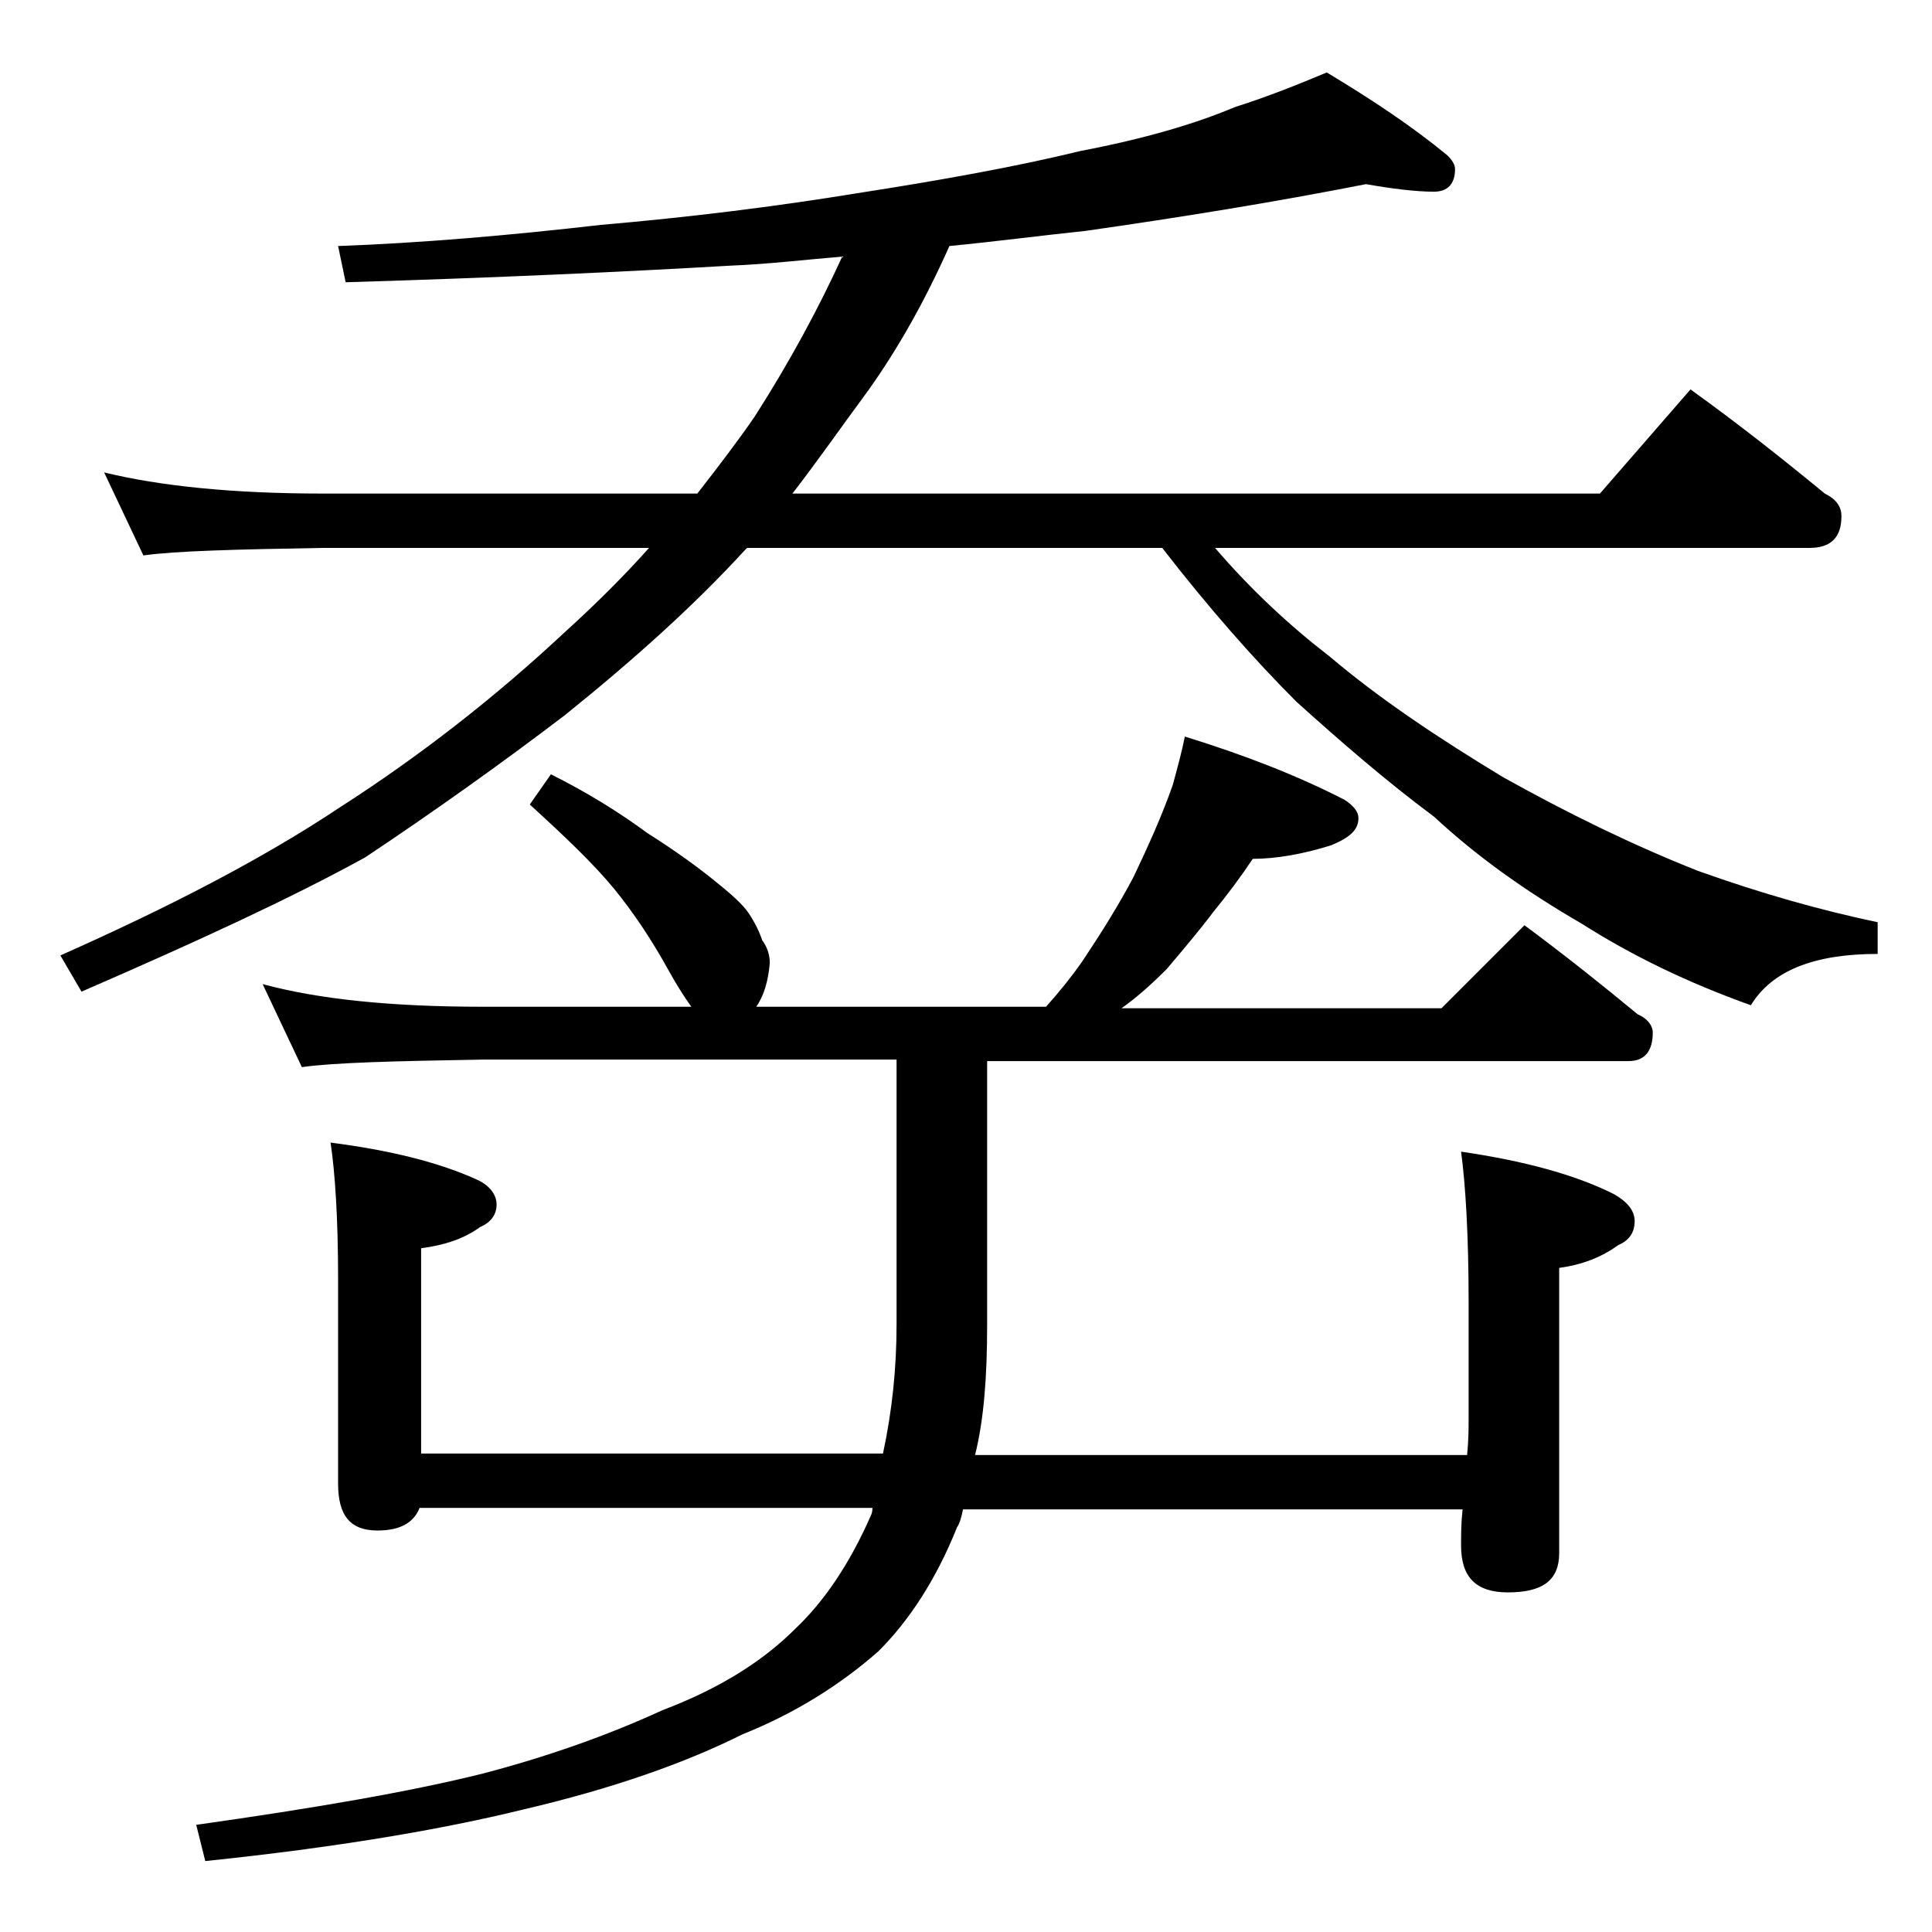
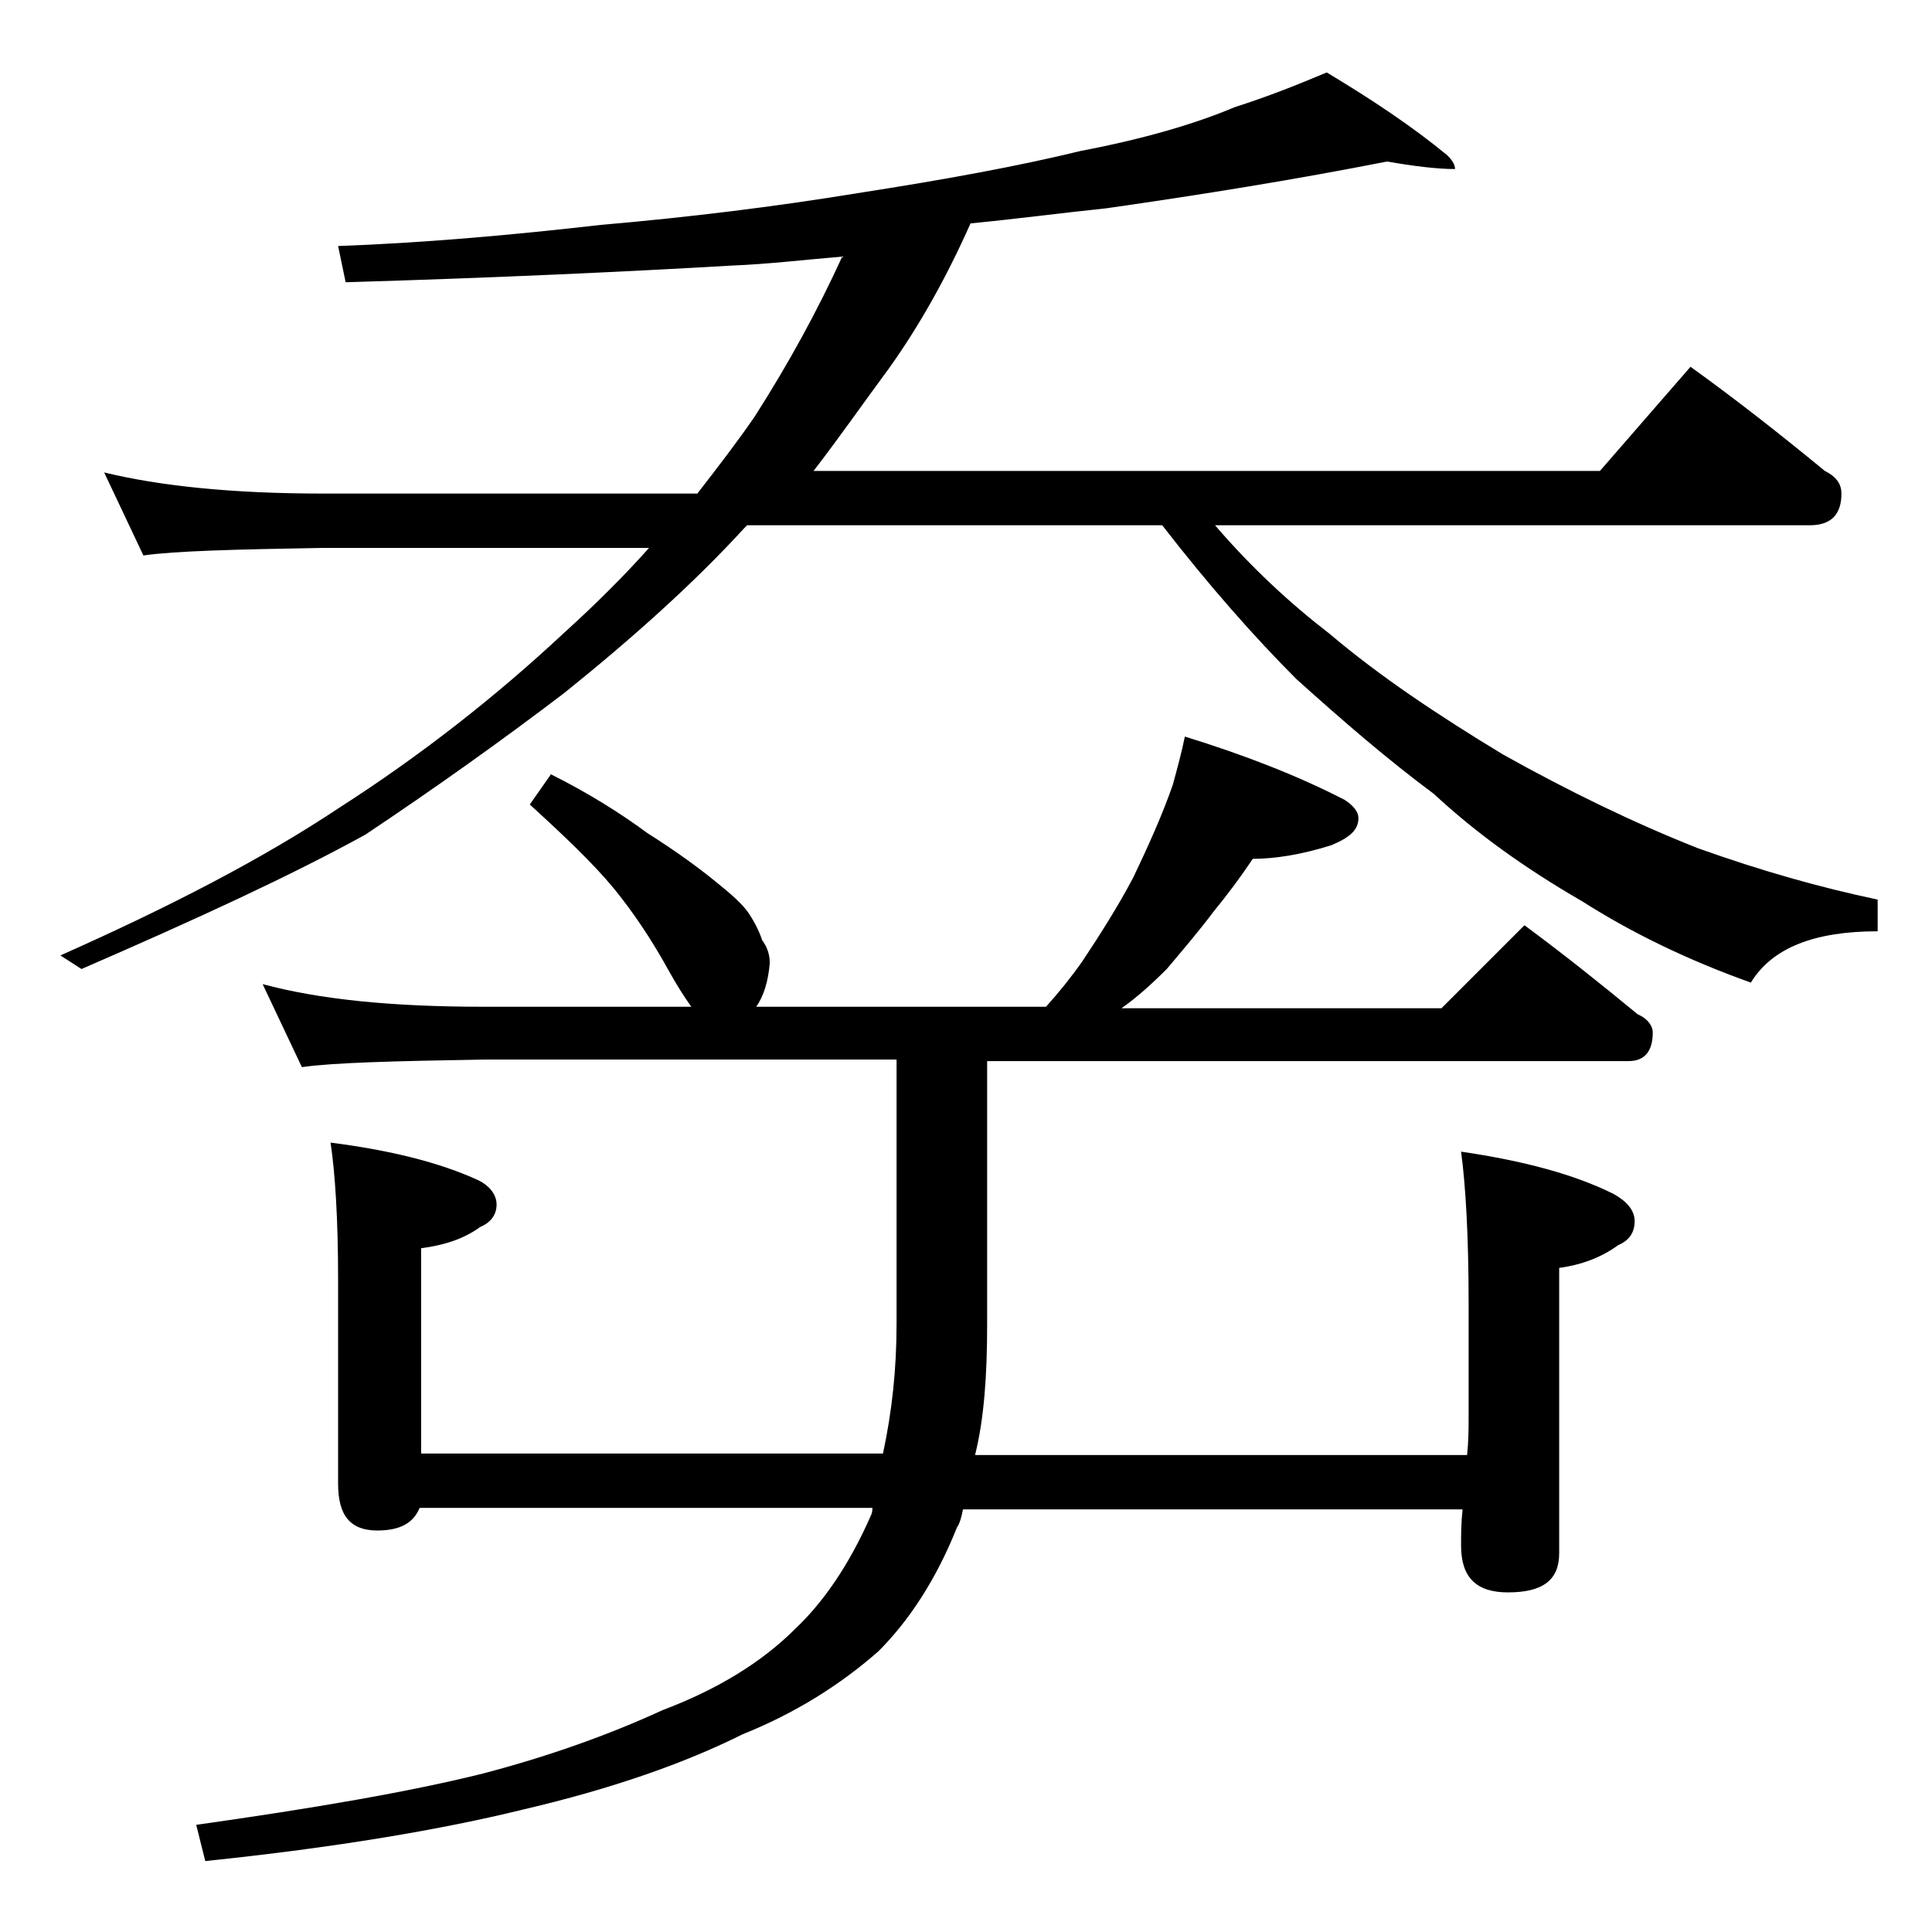
<svg xmlns="http://www.w3.org/2000/svg" version="1.1" id="Layer_1" x="0px" y="0px" viewBox="0 0 128 128" enable-background="new 0 0 128 128" xml:space="preserve">
-   <path d="M6.9,31.3c3.7,0.9,8.5,1.4,14.5,1.4h24.8c1.4-1.8,2.7-3.5,3.8-5.1c2.3-3.6,4.2-7.1,5.8-10.6c-2.4,0.2-4.9,0.5-7.4,0.6  C41.5,18,33,18.4,22.9,18.7l-0.5-2.4c5.5-0.2,11.3-0.7,17.4-1.4c5.8-0.5,11.5-1.2,17-2.1c5.8-0.9,10.7-1.8,14.8-2.8  c4.2-0.8,7.6-1.8,10.2-2.9C84,6.4,86,5.6,87.9,4.8c3,1.8,5.7,3.6,8,5.5c0.3,0.3,0.5,0.6,0.5,0.9c0,1-0.5,1.5-1.4,1.5  c-1.2,0-2.8-0.2-4.5-0.5c-6.1,1.2-12.3,2.2-18.6,3.1c-2.9,0.3-5.9,0.7-9,1c-1.6,3.6-3.4,6.8-5.4,9.6c-1.7,2.3-3.3,4.6-5,6.8H106  l6-6.9c3.2,2.3,6.1,4.6,8.9,6.9c0.8,0.4,1.1,0.9,1.1,1.5c0,1.4-0.7,2.1-2.1,2.1H80.5c2.4,2.8,5,5.2,7.6,7.2c3.3,2.8,7.2,5.4,11.5,8  c4.3,2.4,8.6,4.5,12.9,6.2c4.2,1.5,8.1,2.6,11.9,3.4v2.1c-4.2,0-7,1.1-8.4,3.4c-4.2-1.5-7.9-3.3-11.2-5.4c-3.8-2.2-7-4.5-9.8-7.1  c-3.1-2.3-6.1-4.9-9.1-7.6c-2.8-2.8-5.8-6.2-8.9-10.2H49.5l-0.2,0.2c-3.3,3.6-7.3,7.2-11.9,10.9c-4.2,3.2-8.7,6.4-13.2,9.4  c-4.9,2.7-11.2,5.6-18.8,8.9L4,63.3c7.2-3.2,13.4-6.4,18.5-9.8c5.3-3.4,10.3-7.3,14.9-11.6c2.1-1.9,4-3.8,5.6-5.6H21.4  c-5.8,0.1-9.8,0.2-11.9,0.5L6.9,31.3z M36.5,51.3c2.4,1.2,4.5,2.5,6.4,3.9c1.9,1.2,3.4,2.3,4.5,3.2c1,0.8,1.8,1.5,2.2,2.1  c0.4,0.6,0.7,1.2,0.9,1.8c0.3,0.4,0.5,0.9,0.5,1.5c-0.1,1.2-0.4,2.2-0.9,2.9h19.2c0.9-1,1.7-2,2.4-3c1.2-1.8,2.4-3.7,3.4-5.6  c1-2.1,1.9-4.1,2.6-6.1c0.3-1.1,0.6-2.2,0.8-3.2c3.9,1.2,7.5,2.6,10.6,4.2c0.6,0.4,0.9,0.8,0.9,1.2c0,0.8-0.6,1.3-1.8,1.8  c-1.9,0.6-3.7,0.9-5.2,0.9c-0.8,1.2-1.7,2.4-2.6,3.5c-0.9,1.2-2,2.5-3.1,3.8c-1,1-2,1.9-3,2.6h21.2l5.5-5.5c2.7,2,5.2,4,7.5,5.9  c0.7,0.3,1,0.8,1,1.2c0,1.2-0.5,1.9-1.6,1.9H65.4v17.5c0,3.3-0.2,6.2-0.8,8.6h32.6c0.1-1,0.1-1.8,0.1-2.5v-7.6c0-4.4-0.2-7.8-0.5-10  c4.1,0.6,7.5,1.5,10.1,2.8c0.9,0.5,1.4,1.1,1.4,1.8c0,0.8-0.4,1.3-1.1,1.6c-1.1,0.8-2.4,1.3-3.9,1.5v18.9c0,1.8-1.1,2.6-3.4,2.6  c-2.1,0-3.1-1-3.1-3.1c0-0.7,0-1.5,0.1-2.4H63.8c-0.1,0.5-0.2,0.9-0.4,1.2c-1.4,3.5-3.2,6.2-5.2,8.2c-2.5,2.2-5.5,4.1-9,5.5  c-3.8,1.9-8.6,3.6-14.6,5c-5.3,1.3-12.3,2.5-21,3.4l-0.6-2.4c7.8-1.1,14.2-2.2,19-3.4c4.2-1.1,8.2-2.5,11.9-4.2  c3.7-1.4,6.6-3.2,8.8-5.4c1.9-1.8,3.6-4.3,5-7.5c0.1-0.2,0.1-0.4,0.1-0.5H27.8c-0.4,1-1.3,1.5-2.8,1.5c-1.8,0-2.6-1-2.6-3.1V84.8  c0-4.1-0.2-7.1-0.5-9.1c3.9,0.5,7.2,1.3,9.8,2.5c0.8,0.4,1.2,1,1.2,1.6c0,0.7-0.4,1.2-1.1,1.5c-1.1,0.8-2.4,1.2-3.9,1.4v13.6h30.6  c0.6-2.8,0.9-5.6,0.9-8.6V70.2H32c-5.9,0.1-9.9,0.2-12,0.5l-2.6-5.5c3.7,1,8.5,1.5,14.6,1.5h13.8c-0.5-0.7-1-1.5-1.5-2.4  c-1.1-2-2.3-3.8-3.6-5.4c-1.4-1.7-3.3-3.5-5.6-5.6L36.5,51.3z" />
+   <path d="M6.9,31.3c3.7,0.9,8.5,1.4,14.5,1.4h24.8c1.4-1.8,2.7-3.5,3.8-5.1c2.3-3.6,4.2-7.1,5.8-10.6c-2.4,0.2-4.9,0.5-7.4,0.6  C41.5,18,33,18.4,22.9,18.7l-0.5-2.4c5.5-0.2,11.3-0.7,17.4-1.4c5.8-0.5,11.5-1.2,17-2.1c5.8-0.9,10.7-1.8,14.8-2.8  c4.2-0.8,7.6-1.8,10.2-2.9C84,6.4,86,5.6,87.9,4.8c3,1.8,5.7,3.6,8,5.5c0.3,0.3,0.5,0.6,0.5,0.9c-1.2,0-2.8-0.2-4.5-0.5c-6.1,1.2-12.3,2.2-18.6,3.1c-2.9,0.3-5.9,0.7-9,1c-1.6,3.6-3.4,6.8-5.4,9.6c-1.7,2.3-3.3,4.6-5,6.8H106  l6-6.9c3.2,2.3,6.1,4.6,8.9,6.9c0.8,0.4,1.1,0.9,1.1,1.5c0,1.4-0.7,2.1-2.1,2.1H80.5c2.4,2.8,5,5.2,7.6,7.2c3.3,2.8,7.2,5.4,11.5,8  c4.3,2.4,8.6,4.5,12.9,6.2c4.2,1.5,8.1,2.6,11.9,3.4v2.1c-4.2,0-7,1.1-8.4,3.4c-4.2-1.5-7.9-3.3-11.2-5.4c-3.8-2.2-7-4.5-9.8-7.1  c-3.1-2.3-6.1-4.9-9.1-7.6c-2.8-2.8-5.8-6.2-8.9-10.2H49.5l-0.2,0.2c-3.3,3.6-7.3,7.2-11.9,10.9c-4.2,3.2-8.7,6.4-13.2,9.4  c-4.9,2.7-11.2,5.6-18.8,8.9L4,63.3c7.2-3.2,13.4-6.4,18.5-9.8c5.3-3.4,10.3-7.3,14.9-11.6c2.1-1.9,4-3.8,5.6-5.6H21.4  c-5.8,0.1-9.8,0.2-11.9,0.5L6.9,31.3z M36.5,51.3c2.4,1.2,4.5,2.5,6.4,3.9c1.9,1.2,3.4,2.3,4.5,3.2c1,0.8,1.8,1.5,2.2,2.1  c0.4,0.6,0.7,1.2,0.9,1.8c0.3,0.4,0.5,0.9,0.5,1.5c-0.1,1.2-0.4,2.2-0.9,2.9h19.2c0.9-1,1.7-2,2.4-3c1.2-1.8,2.4-3.7,3.4-5.6  c1-2.1,1.9-4.1,2.6-6.1c0.3-1.1,0.6-2.2,0.8-3.2c3.9,1.2,7.5,2.6,10.6,4.2c0.6,0.4,0.9,0.8,0.9,1.2c0,0.8-0.6,1.3-1.8,1.8  c-1.9,0.6-3.7,0.9-5.2,0.9c-0.8,1.2-1.7,2.4-2.6,3.5c-0.9,1.2-2,2.5-3.1,3.8c-1,1-2,1.9-3,2.6h21.2l5.5-5.5c2.7,2,5.2,4,7.5,5.9  c0.7,0.3,1,0.8,1,1.2c0,1.2-0.5,1.9-1.6,1.9H65.4v17.5c0,3.3-0.2,6.2-0.8,8.6h32.6c0.1-1,0.1-1.8,0.1-2.5v-7.6c0-4.4-0.2-7.8-0.5-10  c4.1,0.6,7.5,1.5,10.1,2.8c0.9,0.5,1.4,1.1,1.4,1.8c0,0.8-0.4,1.3-1.1,1.6c-1.1,0.8-2.4,1.3-3.9,1.5v18.9c0,1.8-1.1,2.6-3.4,2.6  c-2.1,0-3.1-1-3.1-3.1c0-0.7,0-1.5,0.1-2.4H63.8c-0.1,0.5-0.2,0.9-0.4,1.2c-1.4,3.5-3.2,6.2-5.2,8.2c-2.5,2.2-5.5,4.1-9,5.5  c-3.8,1.9-8.6,3.6-14.6,5c-5.3,1.3-12.3,2.5-21,3.4l-0.6-2.4c7.8-1.1,14.2-2.2,19-3.4c4.2-1.1,8.2-2.5,11.9-4.2  c3.7-1.4,6.6-3.2,8.8-5.4c1.9-1.8,3.6-4.3,5-7.5c0.1-0.2,0.1-0.4,0.1-0.5H27.8c-0.4,1-1.3,1.5-2.8,1.5c-1.8,0-2.6-1-2.6-3.1V84.8  c0-4.1-0.2-7.1-0.5-9.1c3.9,0.5,7.2,1.3,9.8,2.5c0.8,0.4,1.2,1,1.2,1.6c0,0.7-0.4,1.2-1.1,1.5c-1.1,0.8-2.4,1.2-3.9,1.4v13.6h30.6  c0.6-2.8,0.9-5.6,0.9-8.6V70.2H32c-5.9,0.1-9.9,0.2-12,0.5l-2.6-5.5c3.7,1,8.5,1.5,14.6,1.5h13.8c-0.5-0.7-1-1.5-1.5-2.4  c-1.1-2-2.3-3.8-3.6-5.4c-1.4-1.7-3.3-3.5-5.6-5.6L36.5,51.3z" />
</svg>